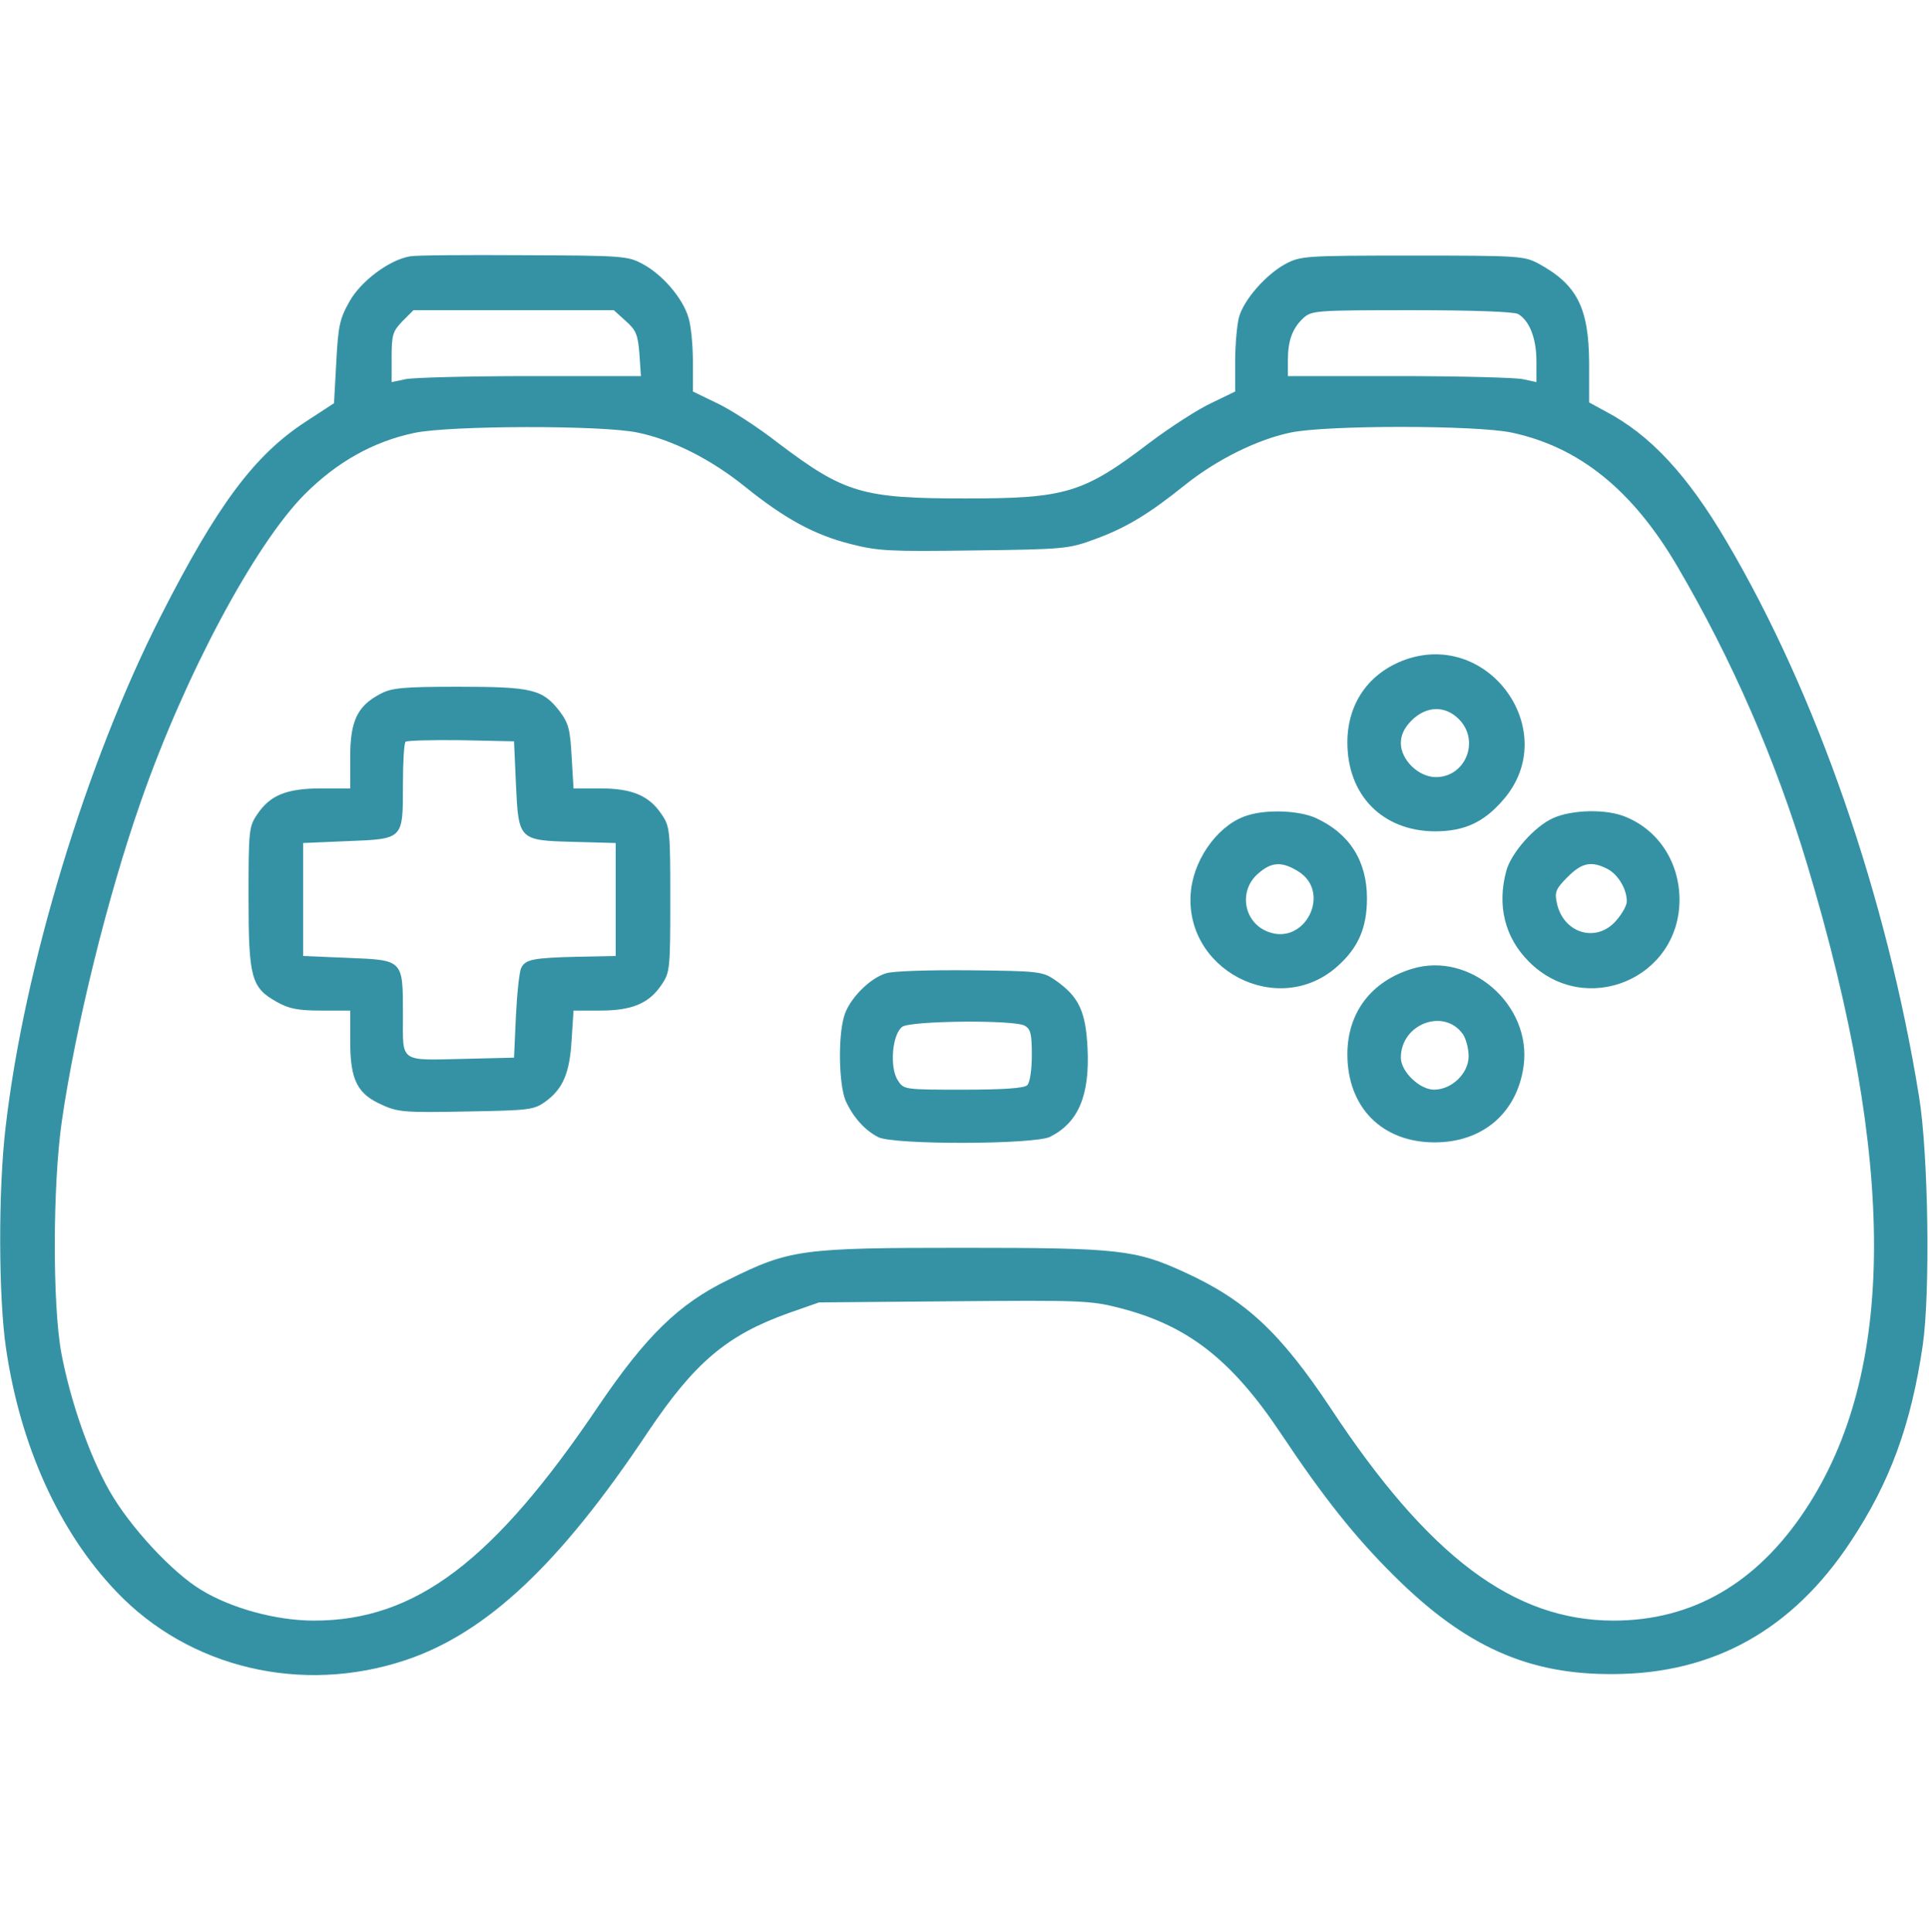
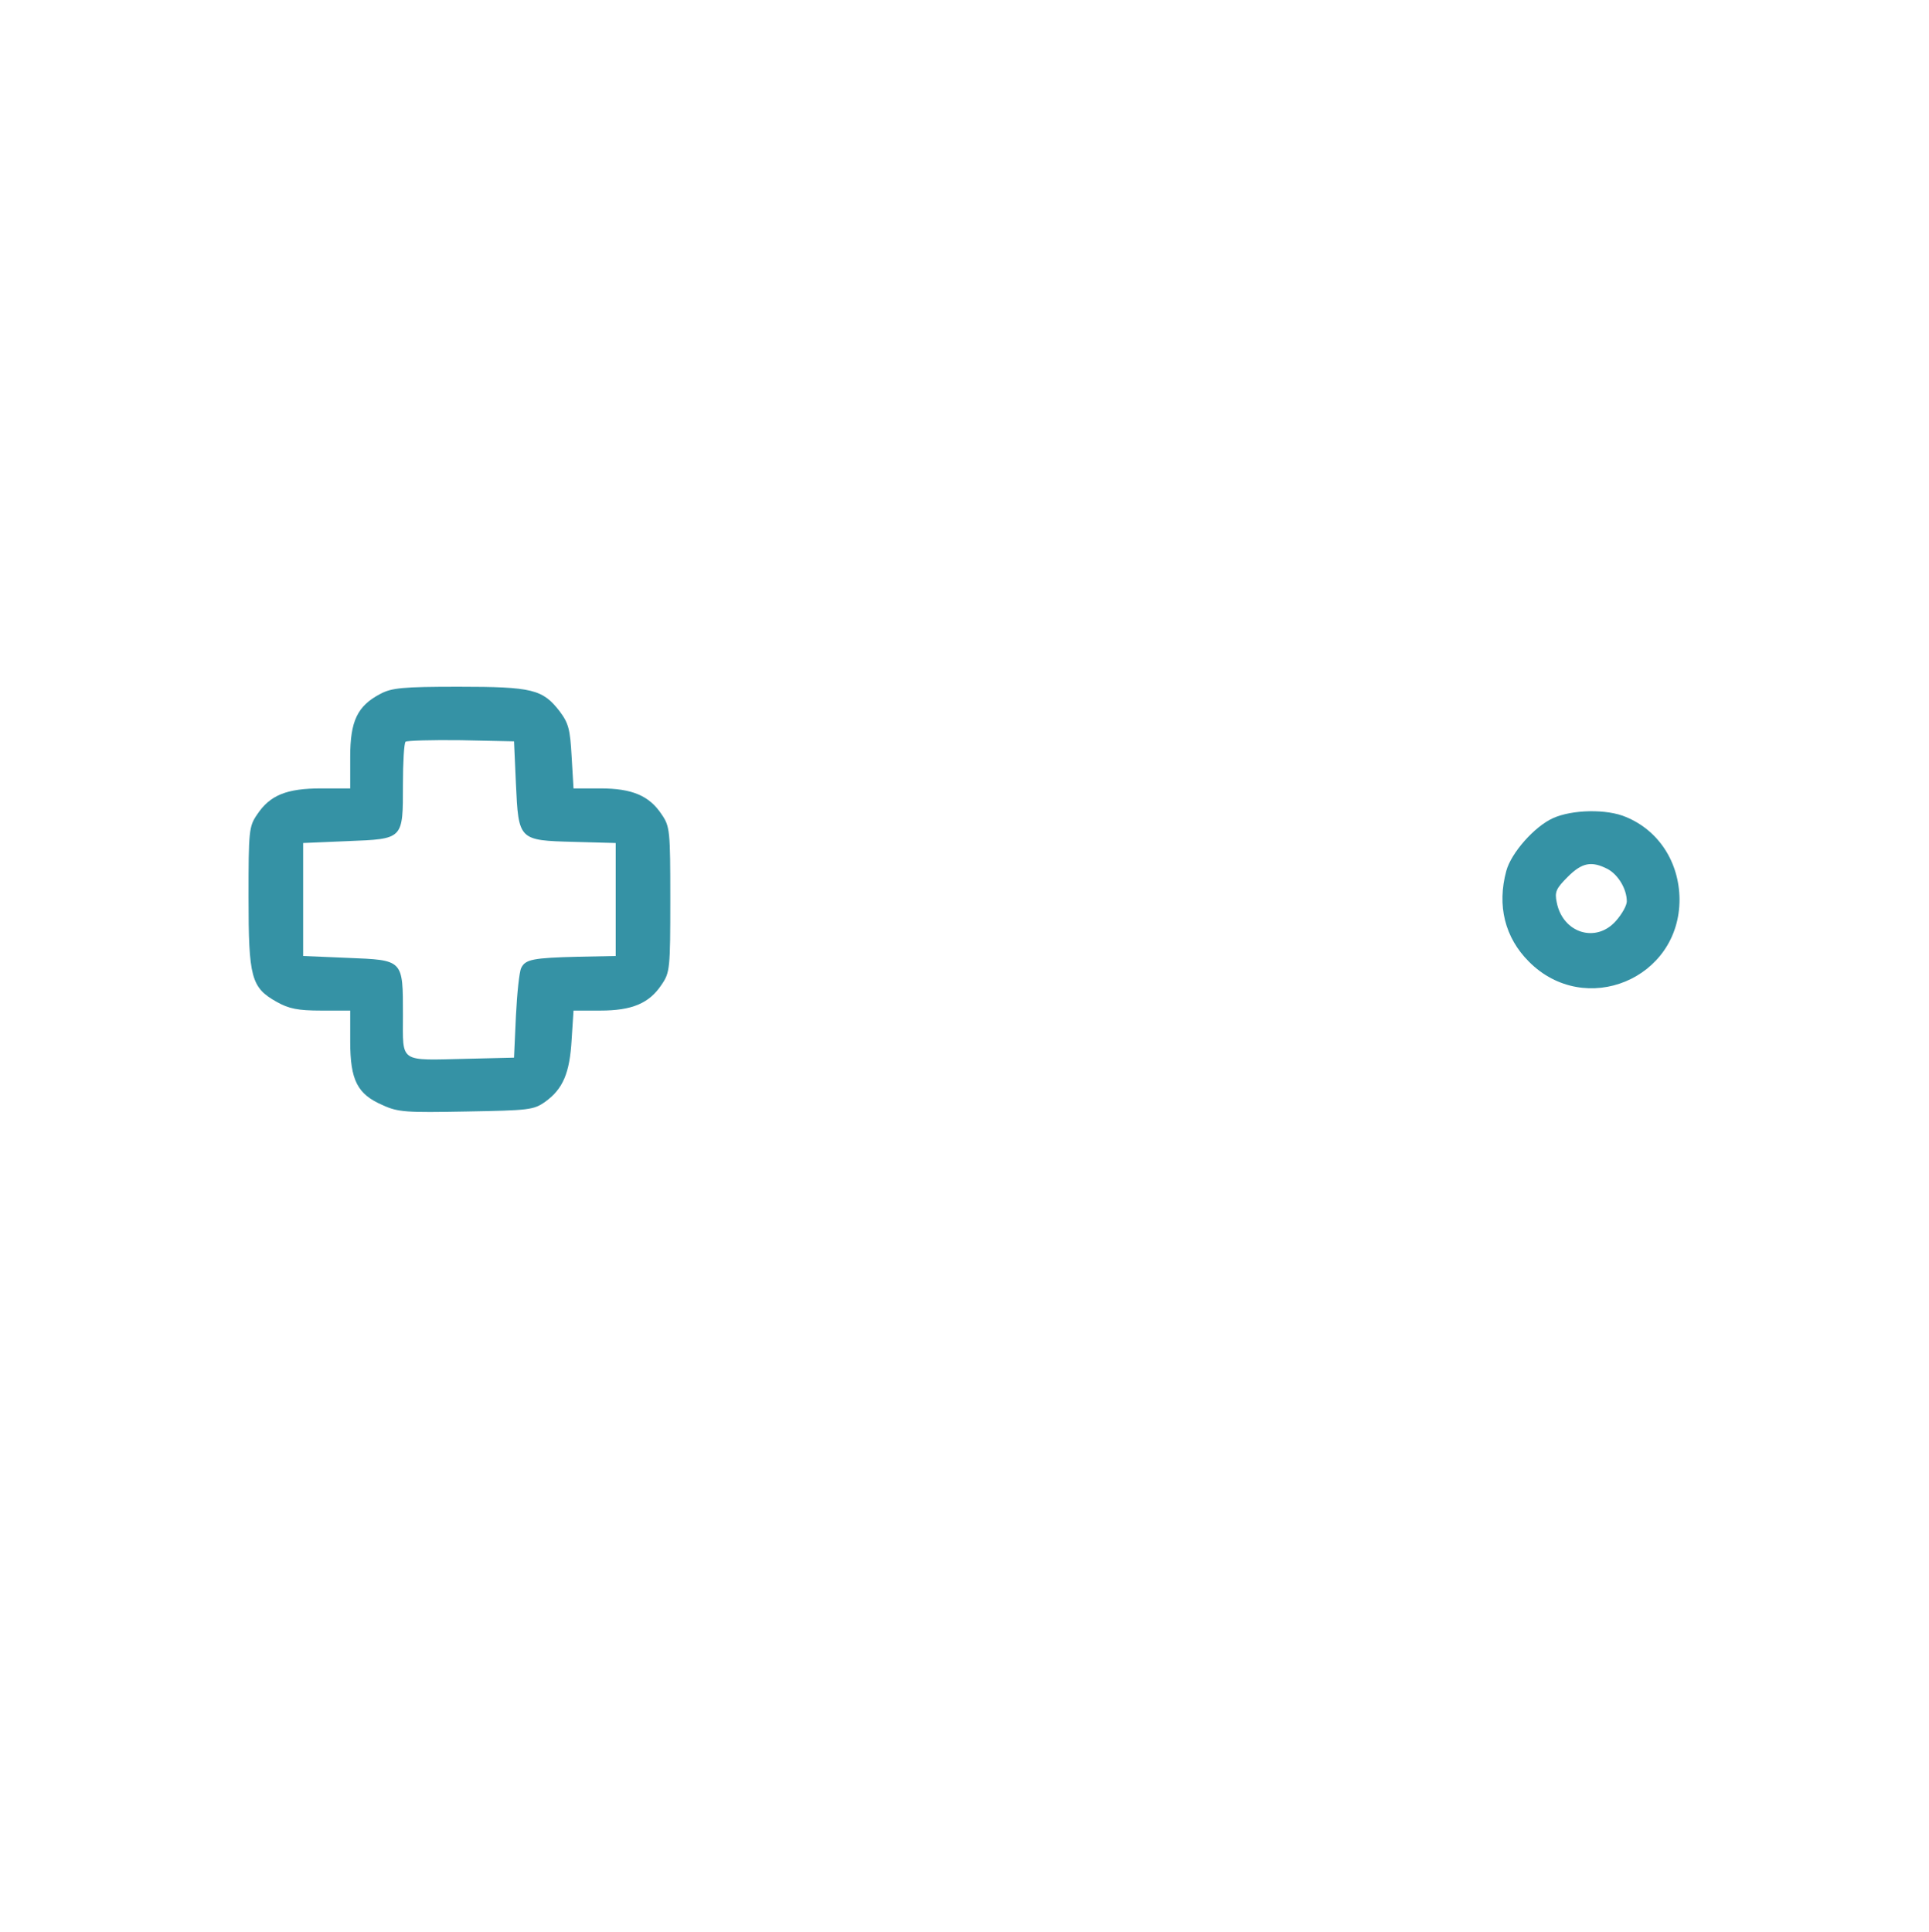
<svg xmlns="http://www.w3.org/2000/svg" width="683" height="684" viewBox="0 0 683 684" fill="none">
  <g clip-path="url(#clip0_25_96)">
-     <path d="M145.2 90.767C137.867 91.967 127.733 99.567 123.733 106.767C120.267 112.9 119.733 115.433 119.067 128.233L118.267 142.767L108.267 149.3C90 161.167 76.8 179.033 56.8 218.367C30.533 270.1 8.533 342.367 2 399.033C-0.667 421.3 -0.533 459.567 2.133 477.433C7.2 511.967 20.933 542.367 41.2 563.567C66.933 590.633 106.8 600.1 143.6 587.833C172.267 578.233 198.267 553.833 229.333 507.167C246 482.367 257.333 472.767 279.333 464.9L290 461.167L337.733 460.767C381.867 460.367 386.267 460.5 396 463.033C420.4 469.167 436 481.3 453.6 507.7C468.533 530.1 479.733 544.233 493.6 557.967C518.8 583.033 541.2 593.033 571.333 592.767C606.8 592.633 634.667 577.033 655.2 545.967C669.2 524.9 676.667 504.5 680.8 476.233C683.467 457.7 682.8 408.633 679.467 388.233C668 317.3 643.2 245.833 611.467 191.967C597.467 168.1 584.267 153.967 568.533 145.7L562.667 142.5V128.5C562.533 108.9 558.4 100.767 544.667 93.3C539.6 90.633 537.733 90.5 500 90.5C462 90.5 460.533 90.633 455.2 93.433C448.267 97.167 440.4 106.1 438.667 112.367C438 115.033 437.333 121.967 437.333 127.967V138.633L429.067 142.633C424.4 144.767 414.667 151.033 407.2 156.633C383.6 174.633 377.467 176.5 341.867 176.5C305.333 176.5 299.067 174.633 275.733 157.033C268.267 151.167 258.267 144.767 253.6 142.633L245.333 138.633V128.1C245.333 122.233 244.667 115.167 243.733 112.367C241.733 105.567 234.533 97.167 227.467 93.433C222.267 90.633 220.4 90.5 185.333 90.367C165.2 90.233 147.067 90.367 145.2 90.767ZM221.6 113.7C225.2 116.9 225.867 118.5 226.4 125.3L226.933 133.167H187.867C166.267 133.167 146.4 133.7 143.733 134.233L138.667 135.3V126.5C138.667 118.5 139.067 117.3 142.533 113.7L146.4 109.833H181.867H217.333L221.6 113.7ZM537.467 111.167C541.467 113.433 544 119.7 544 127.833V135.3L539.067 134.233C536.267 133.7 516.4 133.167 494.933 133.167H456V127.567C456 120.633 457.6 116.233 461.467 112.633C464.4 109.967 465.867 109.833 499.733 109.833C521.2 109.833 535.867 110.367 537.467 111.167ZM225.733 153.167C238.133 155.7 252 162.767 264 172.5C277.733 183.567 288.4 189.433 301.2 192.633C311.067 195.167 315.2 195.3 345.067 194.9C376.8 194.5 378.4 194.367 387.733 190.9C398.667 186.9 406.667 182.1 419.6 171.7C430.8 162.767 444.933 155.7 456.933 153.167C469.6 150.5 522.4 150.5 535.2 153.167C559.067 158.233 578 173.433 593.867 200.5C613.2 233.433 628.667 268.9 639.867 306.1C671.6 411.7 671.467 485.967 639.2 534.633C622 560.633 599.2 573.833 571.333 573.833C536 573.833 505.867 551.3 471.067 498.5C453.2 471.7 441.067 460.367 419.467 450.5C402 442.5 396.4 441.833 340.933 441.833C283.733 441.833 279.6 442.367 257.867 453.167C240.267 461.7 228.667 473.167 212 497.7C174.8 552.9 147.067 573.833 111.2 573.833C97.867 573.833 82.133 569.567 71.333 563.033C61.067 556.9 46 540.633 38.8 527.967C31.6 515.3 24.933 496.1 21.733 479.167C18.533 461.967 18.667 419.567 21.867 397.167C26.667 363.833 38.133 317.167 50 283.433C65.467 239.167 90.133 192.9 107.867 175.033C119.333 163.567 132.133 156.367 146.667 153.3C158.933 150.633 213.333 150.5 225.733 153.167Z" fill="#3592A5" />
-     <path d="M497.6 233.567C484.666 238.233 477.066 249.033 477.066 262.9C477.066 281.567 489.466 294.233 508 294.367C518.533 294.367 525.466 291.167 532.4 283.033C552.933 259.167 527.466 223.033 497.6 233.567ZM516.533 254.633C524.133 262.233 518.933 275.167 508.4 275.167C502.266 275.167 496 269.033 496 263.167C496 260.233 497.2 257.7 499.866 255.033C505.066 249.967 511.6 249.7 516.533 254.633Z" fill="#3592A5" />
    <path d="M134.667 245.7C126.533 249.967 124 255.3 124 267.967V279.167H113.733C101.467 279.167 95.6 281.567 91.067 288.367C88.133 292.633 88 294.1 88 317.7C88 346.233 88.933 349.7 98 354.767C102.267 357.167 105.467 357.833 113.733 357.833H124V368.767C124 382.5 126.533 387.433 135.467 391.3C140.933 393.833 143.867 393.967 165.067 393.567C187.333 393.167 188.933 393.033 193.067 390.1C199.333 385.567 201.733 379.967 202.4 368.1L203.067 357.833H212.533C223.733 357.833 229.867 355.3 234.267 348.633C237.2 344.367 237.333 342.9 237.333 318.5C237.333 294.1 237.2 292.633 234.267 288.367C229.867 281.7 223.733 279.167 212.533 279.167H203.067L202.4 267.967C201.867 258.233 201.333 256.1 198.133 251.833C192.133 244.1 188.533 243.167 162.4 243.167C142.533 243.167 138.667 243.567 134.667 245.7ZM182.667 277.433C183.6 297.567 183.6 297.567 203.2 298.1L218 298.5V318.5V338.5L204.667 338.767C188.667 339.167 186 339.7 184.533 342.767C183.867 344.1 183.067 351.7 182.667 359.833L182 374.5L165.333 374.9C141.067 375.433 142.667 376.633 142.667 359.433C142.667 339.7 142.933 339.967 123.067 339.167L107.333 338.5V318.5V298.5L123.067 297.833C142.933 297.033 142.667 297.3 142.667 277.833C142.667 269.967 143.067 263.167 143.6 262.633C144.133 262.233 152.933 261.967 163.2 262.1L182 262.5L182.667 277.433Z" fill="#3592A5" />
-     <path d="M442 288.633C432.133 291.433 423.2 303.033 421.733 314.9C418.4 343.167 452.533 361.033 473.6 342.1C480.933 335.567 484 328.5 484 318.1C484 304.9 477.866 295.167 466 289.7C460.266 287.033 448.933 286.5 442 288.633ZM459.6 308.5C471.6 315.833 462.133 334.9 449.066 329.967C440.4 326.767 438.4 315.567 445.333 309.433C450.133 305.167 453.733 304.9 459.6 308.5Z" fill="#3592A5" />
    <path d="M549.867 289.7C543.334 292.633 535.067 301.967 533.334 308.367C530 320.633 532.8 331.967 541.334 340.5C561.2 360.5 594.8 346.633 594.667 318.367C594.534 305.3 587.334 294.1 575.734 289.3C568.934 286.367 556.667 286.633 549.867 289.7ZM569.2 307.7C572.934 309.7 576 314.767 576 319.167C576 320.633 574.267 323.7 572.134 326.1C565.067 334.1 553.334 330.367 551.2 319.567C550.4 315.833 550.934 314.633 555.067 310.5C560.134 305.433 563.467 304.767 569.2 307.7Z" fill="#3592A5" />
-     <path d="M500 343.033C485.466 347.433 477.066 358.633 477.066 373.3C477.066 392.1 489.333 404.5 508 404.5C525.066 404.5 537.2 393.967 539.466 377.433C542.4 355.833 520.533 336.767 500 343.033ZM518 366.233C519.066 367.833 520 371.3 520 373.967C520 380.1 514 385.833 507.733 385.833C502.666 385.833 496 379.433 496 374.5C496 362.5 511.333 356.767 518 366.233Z" fill="#3592A5" />
-     <path d="M313.734 344.633C307.867 346.367 300.4 353.967 298.8 360.1C296.667 367.7 297.067 383.833 299.334 389.567C301.867 395.3 306 400.1 310.934 402.633C316.267 405.433 366.534 405.3 371.867 402.5C381.867 397.433 385.867 387.833 385.067 371.167C384.4 357.967 382 352.9 373.6 347.033C369.067 343.967 367.867 343.833 343.467 343.567C329.467 343.433 316 343.833 313.734 344.633ZM362.8 363.167C364.934 364.367 365.334 366.1 365.334 373.567C365.334 378.9 364.667 383.3 363.734 384.233C362.667 385.3 355.734 385.833 341.067 385.833C320.134 385.833 320 385.833 317.867 382.5C314.934 377.967 315.867 366.233 319.467 363.567C322.4 361.433 358.8 361.033 362.8 363.167Z" fill="#3592A5" />
  </g>
  <defs>
    <clipPath id="clip0_25_96">
      <rect width="682.667" height="682.667" fill="white" transform="translate(0 0.5)" />
    </clipPath>
  </defs>
</svg>